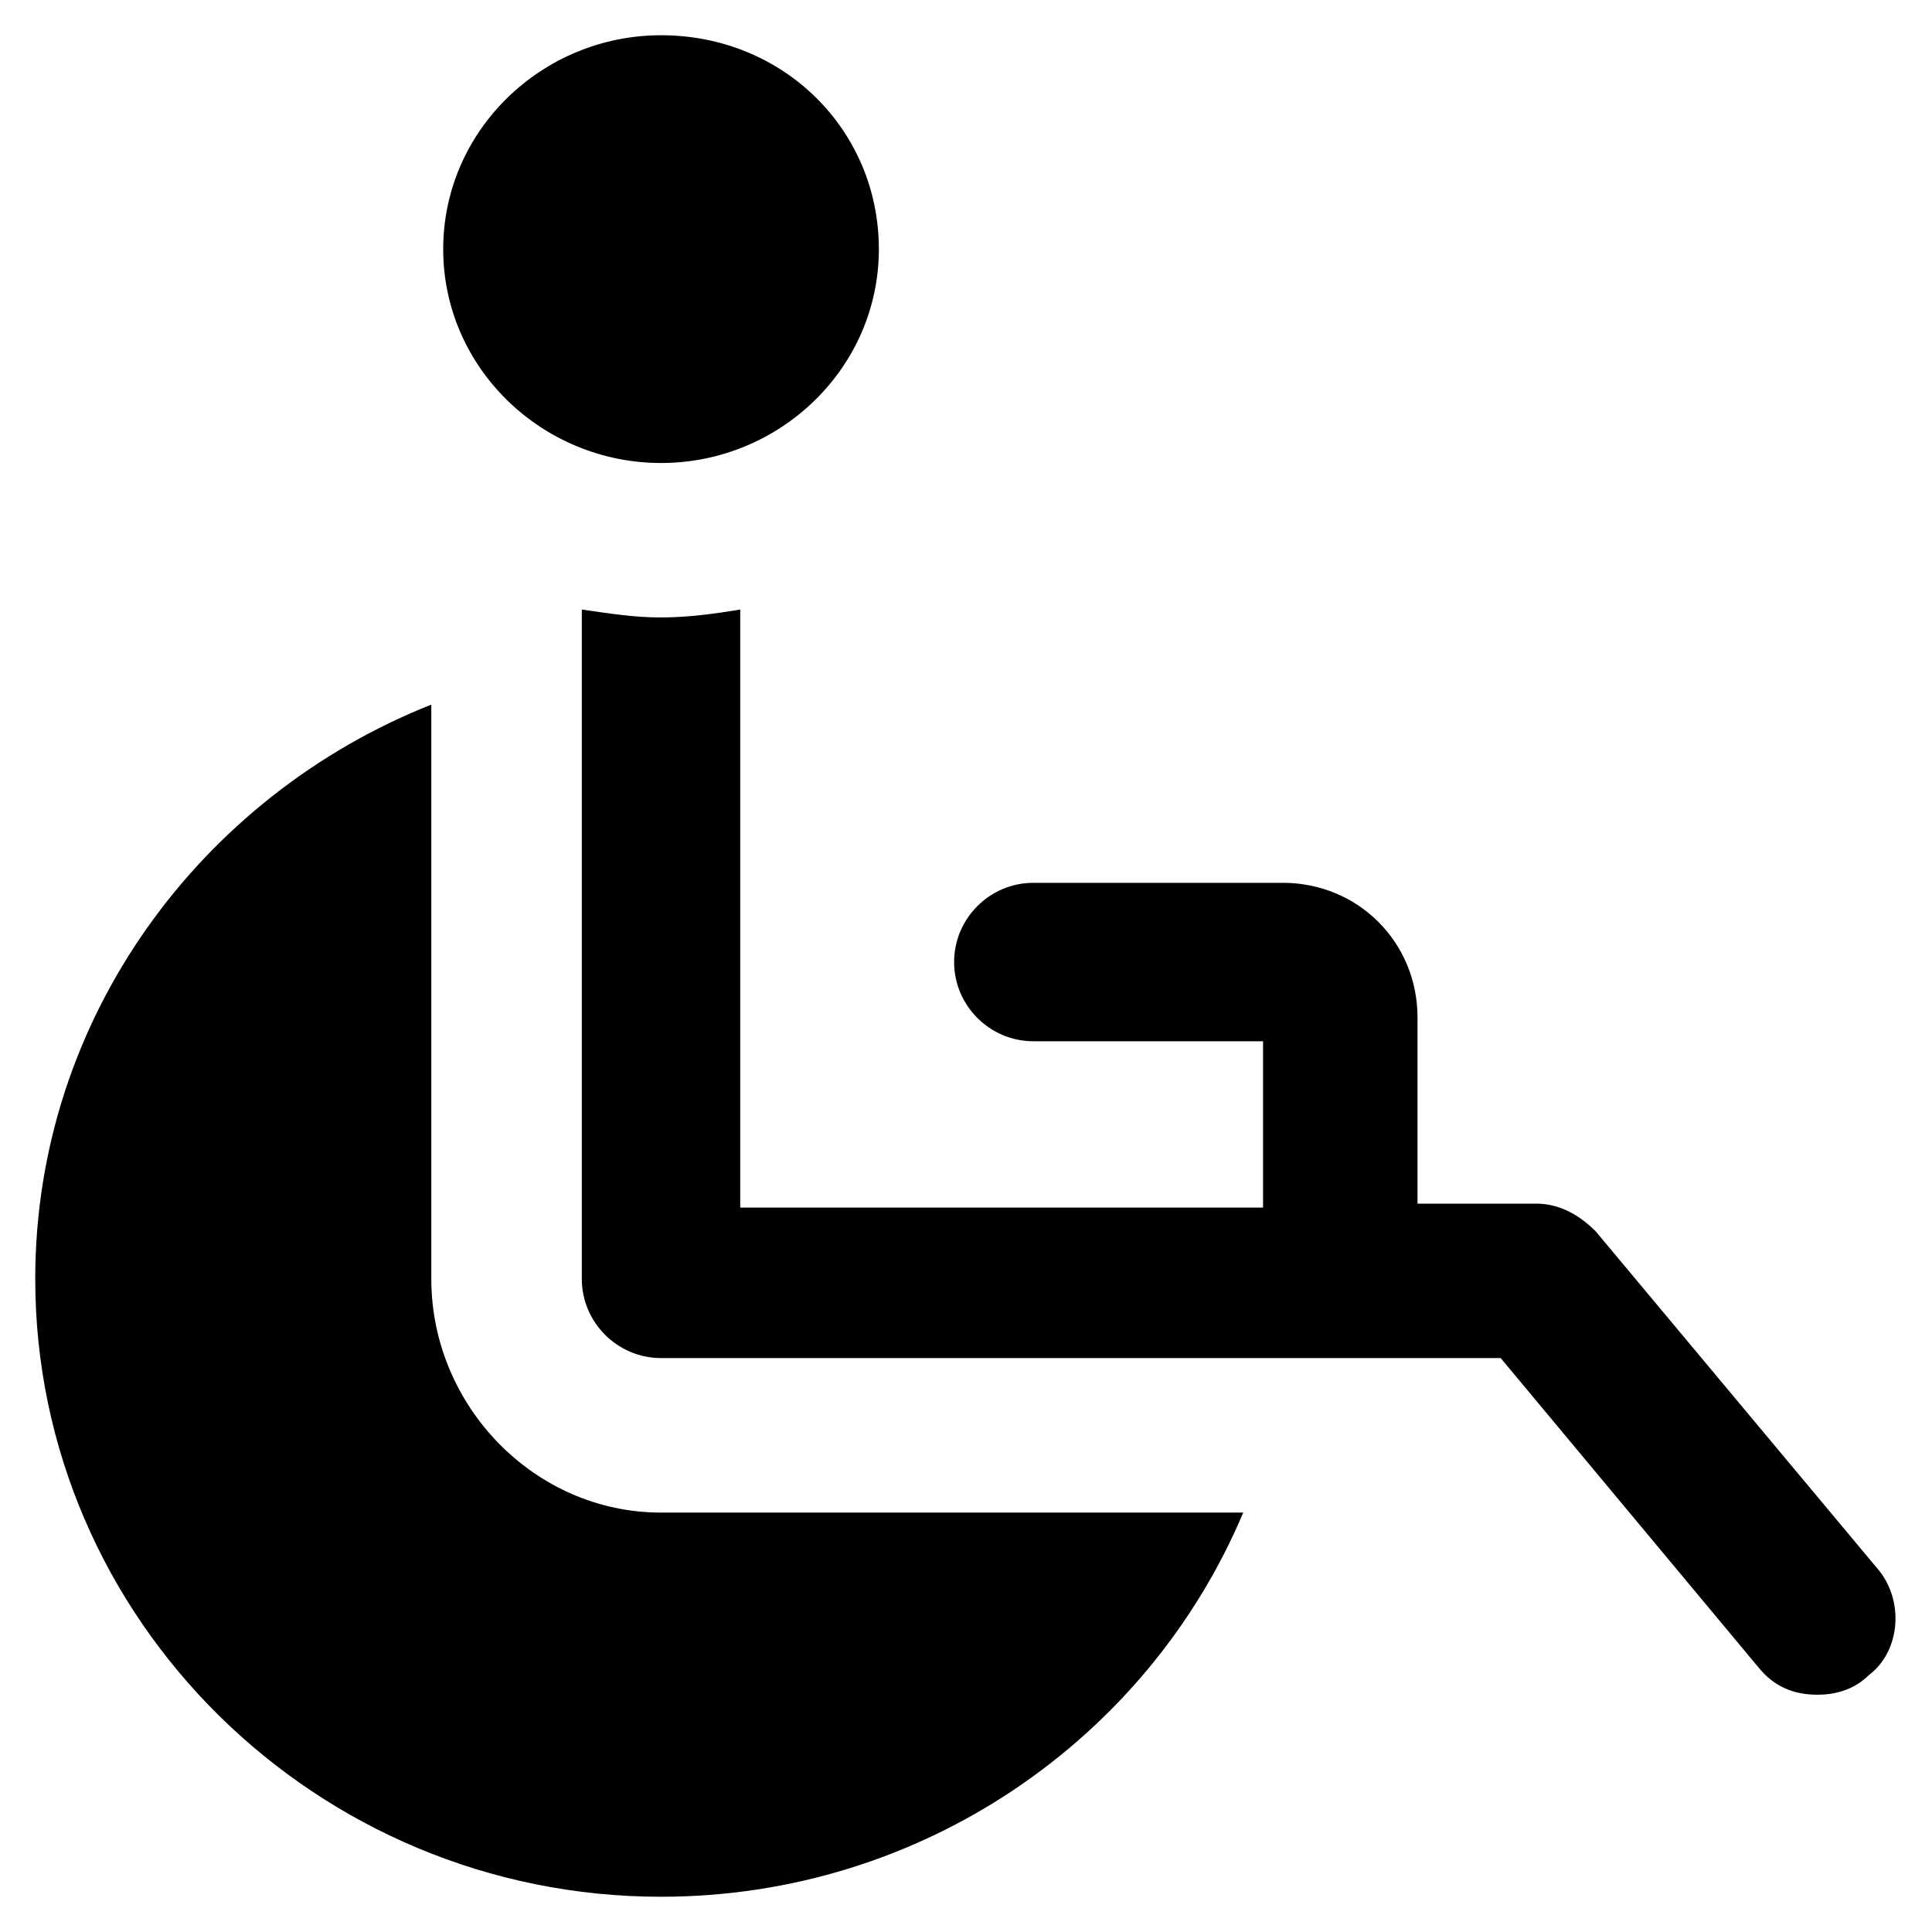
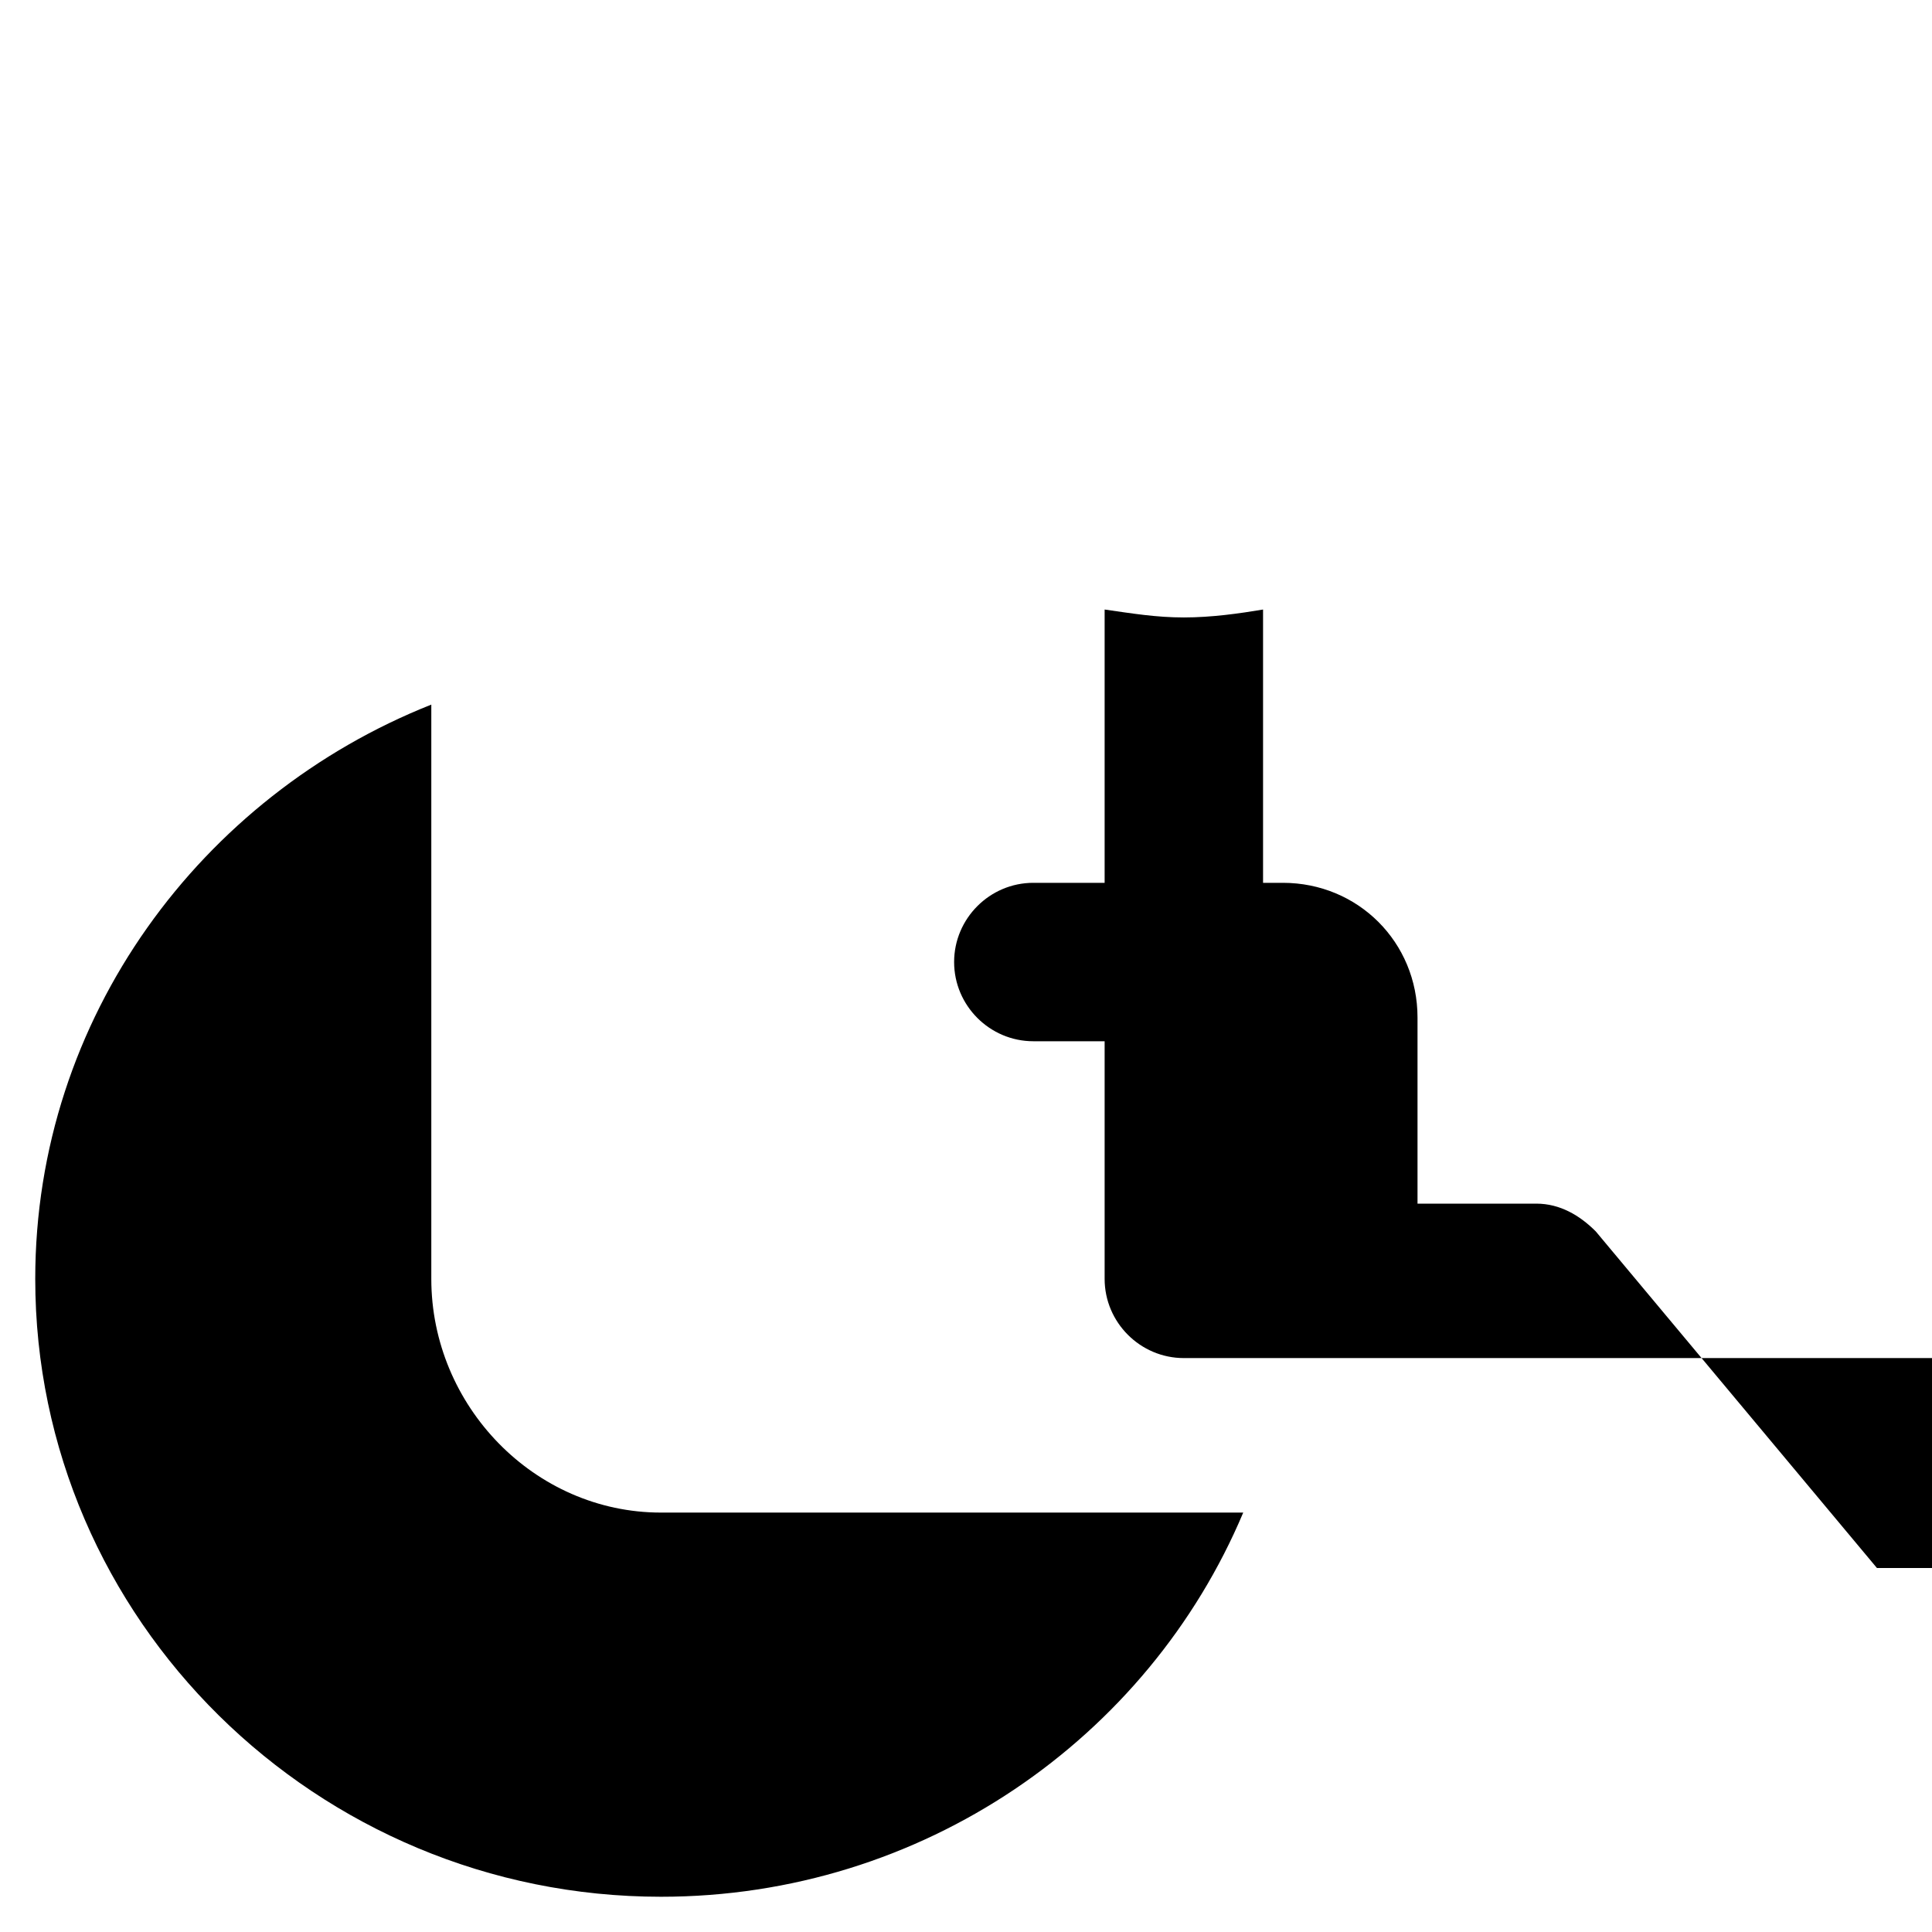
<svg xmlns="http://www.w3.org/2000/svg" fill="#000000" width="800px" height="800px" version="1.1" viewBox="144 144 512 512">
  <g>
-     <path d="m319.18 266.7c31.488 0 57.727-25.191 57.727-56.68s-25.191-56.68-57.727-56.68c-31.488 0-57.727 25.191-57.727 56.68-0.004 31.488 26.238 56.68 57.727 56.68z" />
    <path d="m258.3 482.92v-152.19c-60.879 24.141-104.96 82.918-104.96 152.19 0 90.266 74.523 163.74 165.84 163.74 69.273 0 129.1-41.984 154.29-101.81h-154.29c-33.59 0-60.879-28.34-60.879-61.926z" />
-     <path d="m641.41 559.54-74.523-89.215c-4.199-4.199-9.445-7.348-15.742-7.348h-31.488v-49.332c0-19.941-15.742-35.688-35.688-35.688h-66.125c-11.547 0-20.992 9.445-20.992 20.992s9.445 20.992 20.992 20.992h60.879v44.082h-138.55v-158.49c-6.297 1.051-13.645 2.098-20.992 2.098-7.348 0-13.645-1.051-20.992-2.098v177.38c0 11.547 9.445 20.992 20.992 20.992h222.52l68.223 81.867c4.199 5.246 9.445 7.348 15.742 7.348 4.199 0 9.445-1.051 13.645-5.246 8.398-6.301 9.449-19.945 2.102-28.34z" />
+     <path d="m641.41 559.54-74.523-89.215c-4.199-4.199-9.445-7.348-15.742-7.348h-31.488v-49.332c0-19.941-15.742-35.688-35.688-35.688h-66.125c-11.547 0-20.992 9.445-20.992 20.992s9.445 20.992 20.992 20.992h60.879v44.082v-158.49c-6.297 1.051-13.645 2.098-20.992 2.098-7.348 0-13.645-1.051-20.992-2.098v177.38c0 11.547 9.445 20.992 20.992 20.992h222.52l68.223 81.867c4.199 5.246 9.445 7.348 15.742 7.348 4.199 0 9.445-1.051 13.645-5.246 8.398-6.301 9.449-19.945 2.102-28.34z" />
  </g>
</svg>